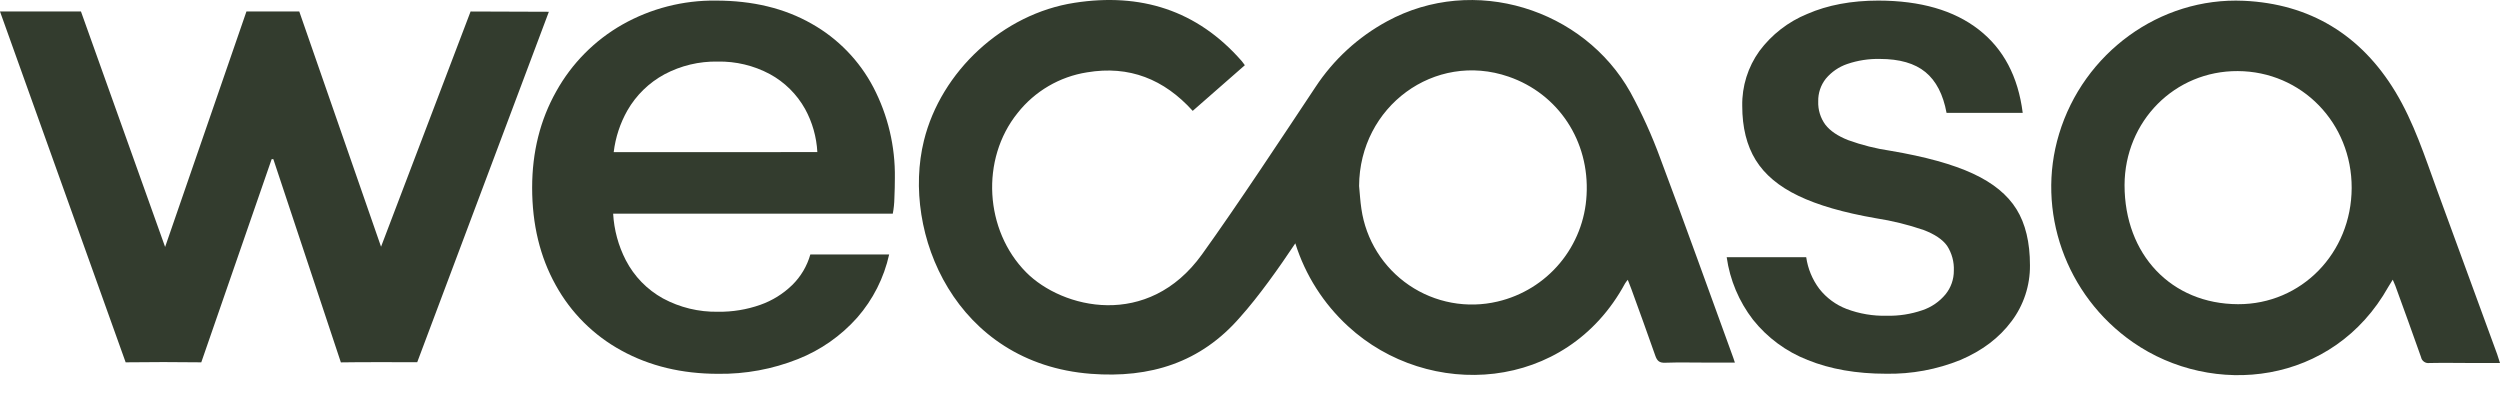
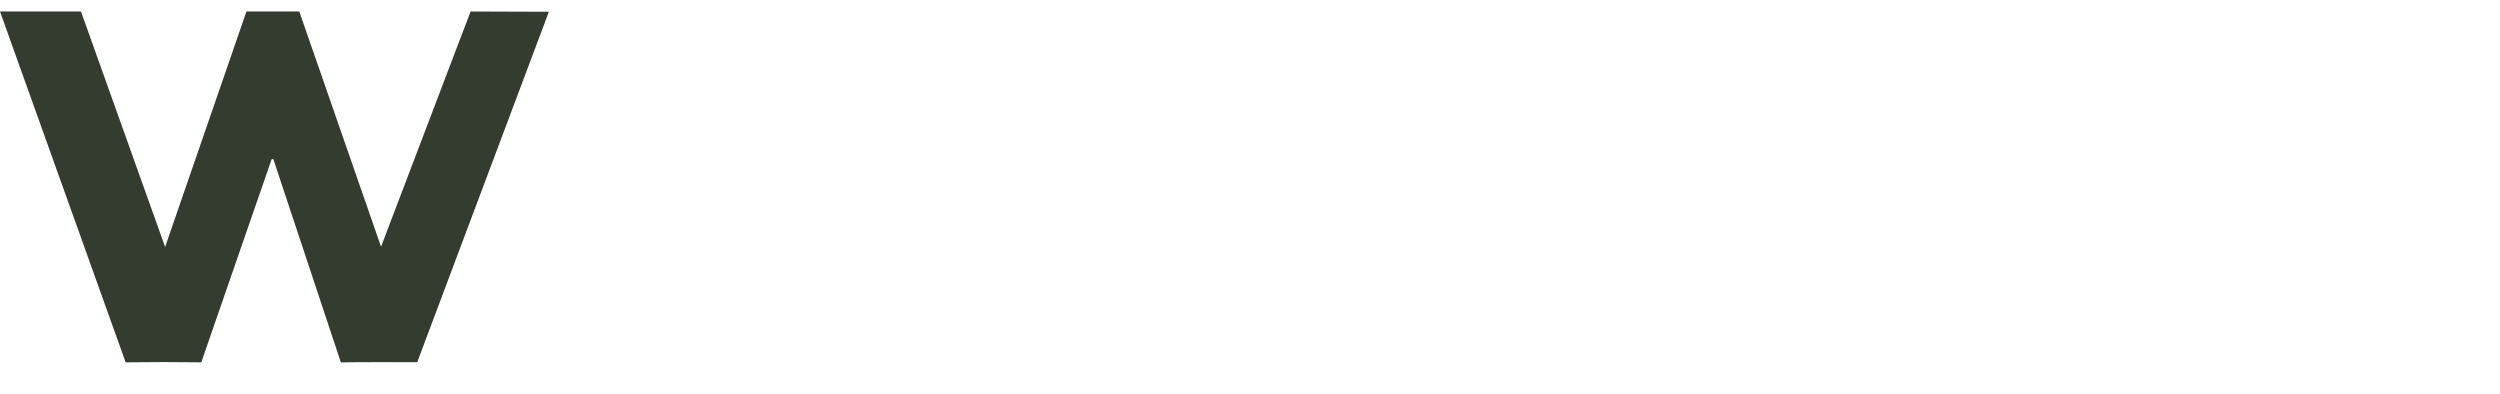
<svg xmlns="http://www.w3.org/2000/svg" width="127" height="20" viewBox="0 0 127 20" fill="none">
  <path d="M19.357 12.534L23.906 0.584L27.882 0.598L21.195 18.4C20.206 18.4 18.306 18.39 17.316 18.409L13.885 8.083H13.801L10.225 18.406C9.175 18.389 7.429 18.39 6.383 18.406L0 0.584H4.113L8.388 12.545L12.519 0.584H15.203L19.357 12.534Z" fill="#333C2E" />
-   <path d="M126.855 17.992C125.839 15.216 124.822 12.438 123.804 9.661C123.182 7.956 122.626 6.219 121.682 4.658C119.936 1.771 117.338 0.191 113.984 0.04C109.714 -0.153 105.841 2.696 104.6 6.808C103.42 10.707 104.929 15.007 108.348 17.384C112.414 20.213 118.521 19.575 121.332 14.564C121.394 14.456 121.462 14.351 121.552 14.207C121.609 14.347 121.65 14.427 121.682 14.514C122.12 15.722 122.563 16.927 122.988 18.139C123.006 18.235 123.061 18.321 123.142 18.377C123.222 18.433 123.321 18.456 123.418 18.441C124.161 18.425 124.903 18.441 125.647 18.441H127C126.94 18.255 126.902 18.122 126.855 17.992ZM113.694 15.453C110.303 15.443 107.927 12.932 107.927 9.403C107.939 6.152 110.478 3.595 113.678 3.611C116.926 3.626 119.477 6.247 119.465 9.552C119.452 12.857 116.912 15.463 113.694 15.453Z" fill="#333C2E" />
-   <path d="M84.351 8.065C83.927 6.903 83.416 5.774 82.824 4.688C80.46 0.461 74.875 -1.324 70.46 1.084C68.991 1.881 67.743 3.028 66.825 4.424C65.315 6.695 62.851 10.436 61.063 12.921C58.316 16.744 53.962 15.685 52.124 13.829C50.027 11.708 49.796 8.097 51.694 5.74C52.568 4.632 53.828 3.894 55.222 3.675C57.363 3.314 59.136 4.023 60.59 5.632L63.238 3.313C63.171 3.225 63.126 3.156 63.074 3.096C60.803 0.503 57.925 -0.374 54.593 0.141C50.94 0.7 47.801 3.636 46.936 7.141C45.777 11.836 48.536 18.465 55.423 18.99C58.419 19.218 60.995 18.431 63.006 16.103C63.94 15.06 64.963 13.619 65.802 12.361C66.31 13.976 67.234 15.429 68.482 16.574C72.557 20.332 79.547 19.958 82.552 14.4C82.594 14.335 82.64 14.272 82.691 14.213C82.761 14.392 82.817 14.532 82.869 14.673C83.277 15.803 83.694 16.931 84.088 18.066C84.179 18.328 84.292 18.438 84.586 18.427C85.293 18.402 86.002 18.42 86.709 18.42H88.132C88.09 18.293 88.074 18.238 88.054 18.185C86.827 14.82 85.616 11.428 84.351 8.065ZM80.598 9.906C80.534 11.176 80.058 12.391 79.243 13.367C78.428 14.344 77.317 15.028 76.079 15.318C75.313 15.499 74.517 15.519 73.743 15.376C72.969 15.233 72.233 14.931 71.582 14.488C70.931 14.045 70.379 13.472 69.962 12.804C69.545 12.137 69.271 11.39 69.159 10.611C69.1 10.227 69.08 9.837 69.042 9.45C69.062 5.407 72.88 2.6 76.634 3.893C79.167 4.764 80.754 7.169 80.598 9.906Z" fill="#333C2E" />
-   <path d="M100.228 8.821C99.209 8.347 97.809 7.959 96.027 7.658C95.297 7.551 94.579 7.37 93.885 7.118C93.359 6.911 92.974 6.651 92.73 6.337C92.478 5.994 92.35 5.576 92.366 5.151C92.356 4.733 92.493 4.324 92.753 3.996C93.04 3.653 93.415 3.395 93.839 3.251C94.372 3.069 94.933 2.982 95.496 2.994C96.498 2.994 97.27 3.217 97.812 3.662C98.355 4.108 98.712 4.798 98.885 5.733H102.754C102.521 3.889 101.776 2.479 100.517 1.501C99.259 0.523 97.56 0.033 95.419 0.03C94.052 0.03 92.849 0.256 91.811 0.707C90.844 1.102 90.003 1.753 89.379 2.591C88.795 3.402 88.488 4.38 88.506 5.379C88.506 6.473 88.734 7.39 89.189 8.129C89.645 8.868 90.367 9.474 91.355 9.946C92.343 10.423 93.657 10.803 95.297 11.087C96.121 11.214 96.932 11.414 97.721 11.684C98.281 11.897 98.686 12.166 98.914 12.489C99.155 12.863 99.274 13.303 99.255 13.748C99.258 14.184 99.11 14.609 98.836 14.948C98.525 15.325 98.115 15.607 97.651 15.761C97.072 15.959 96.463 16.054 95.851 16.04C95.154 16.058 94.46 15.941 93.807 15.695C93.263 15.487 92.785 15.135 92.424 14.677C92.069 14.206 91.839 13.651 91.756 13.067H87.716C87.879 14.223 88.34 15.318 89.054 16.243C89.782 17.156 90.738 17.861 91.826 18.287C92.976 18.753 94.305 18.986 95.814 18.986C97.107 19.009 98.391 18.772 99.589 18.287C100.697 17.815 101.563 17.159 102.187 16.319C102.803 15.501 103.131 14.502 103.122 13.478C103.122 12.313 102.894 11.363 102.438 10.629C101.983 9.894 101.246 9.292 100.228 8.821Z" fill="#333C2E" />
-   <path d="M41.226 1.203C39.854 0.421 38.235 0.03 36.368 0.03C34.704 0.009 33.063 0.43 31.615 1.249C30.207 2.05 29.046 3.222 28.259 4.638C27.443 6.085 27.034 7.716 27.033 9.531C27.033 11.401 27.432 13.051 28.229 14.481C29.002 15.888 30.163 17.043 31.573 17.81C33.004 18.596 34.639 18.989 36.477 18.99C37.864 19.009 39.242 18.755 40.531 18.243C41.688 17.786 42.721 17.063 43.547 16.134C44.348 15.218 44.905 14.116 45.169 12.928H41.165C40.998 13.518 40.681 14.053 40.243 14.481C39.782 14.93 39.229 15.273 38.622 15.486C37.932 15.729 37.205 15.847 36.474 15.837C35.499 15.855 34.536 15.622 33.678 15.159C32.871 14.713 32.214 14.037 31.79 13.217C31.413 12.484 31.194 11.68 31.148 10.856H45.353C45.403 10.596 45.43 10.332 45.435 10.066C45.451 9.707 45.459 9.367 45.459 9.039C45.482 7.439 45.108 5.859 44.369 4.439C43.657 3.079 42.565 1.955 41.226 1.203ZM31.176 7.73C31.265 6.983 31.503 6.26 31.875 5.605C32.32 4.833 32.971 4.199 33.755 3.775C34.587 3.333 35.517 3.11 36.459 3.128C37.379 3.11 38.289 3.328 39.101 3.76C39.857 4.17 40.48 4.786 40.899 5.537C41.268 6.211 41.48 6.959 41.521 7.726L31.176 7.73Z" fill="#333C2E" />
</svg>